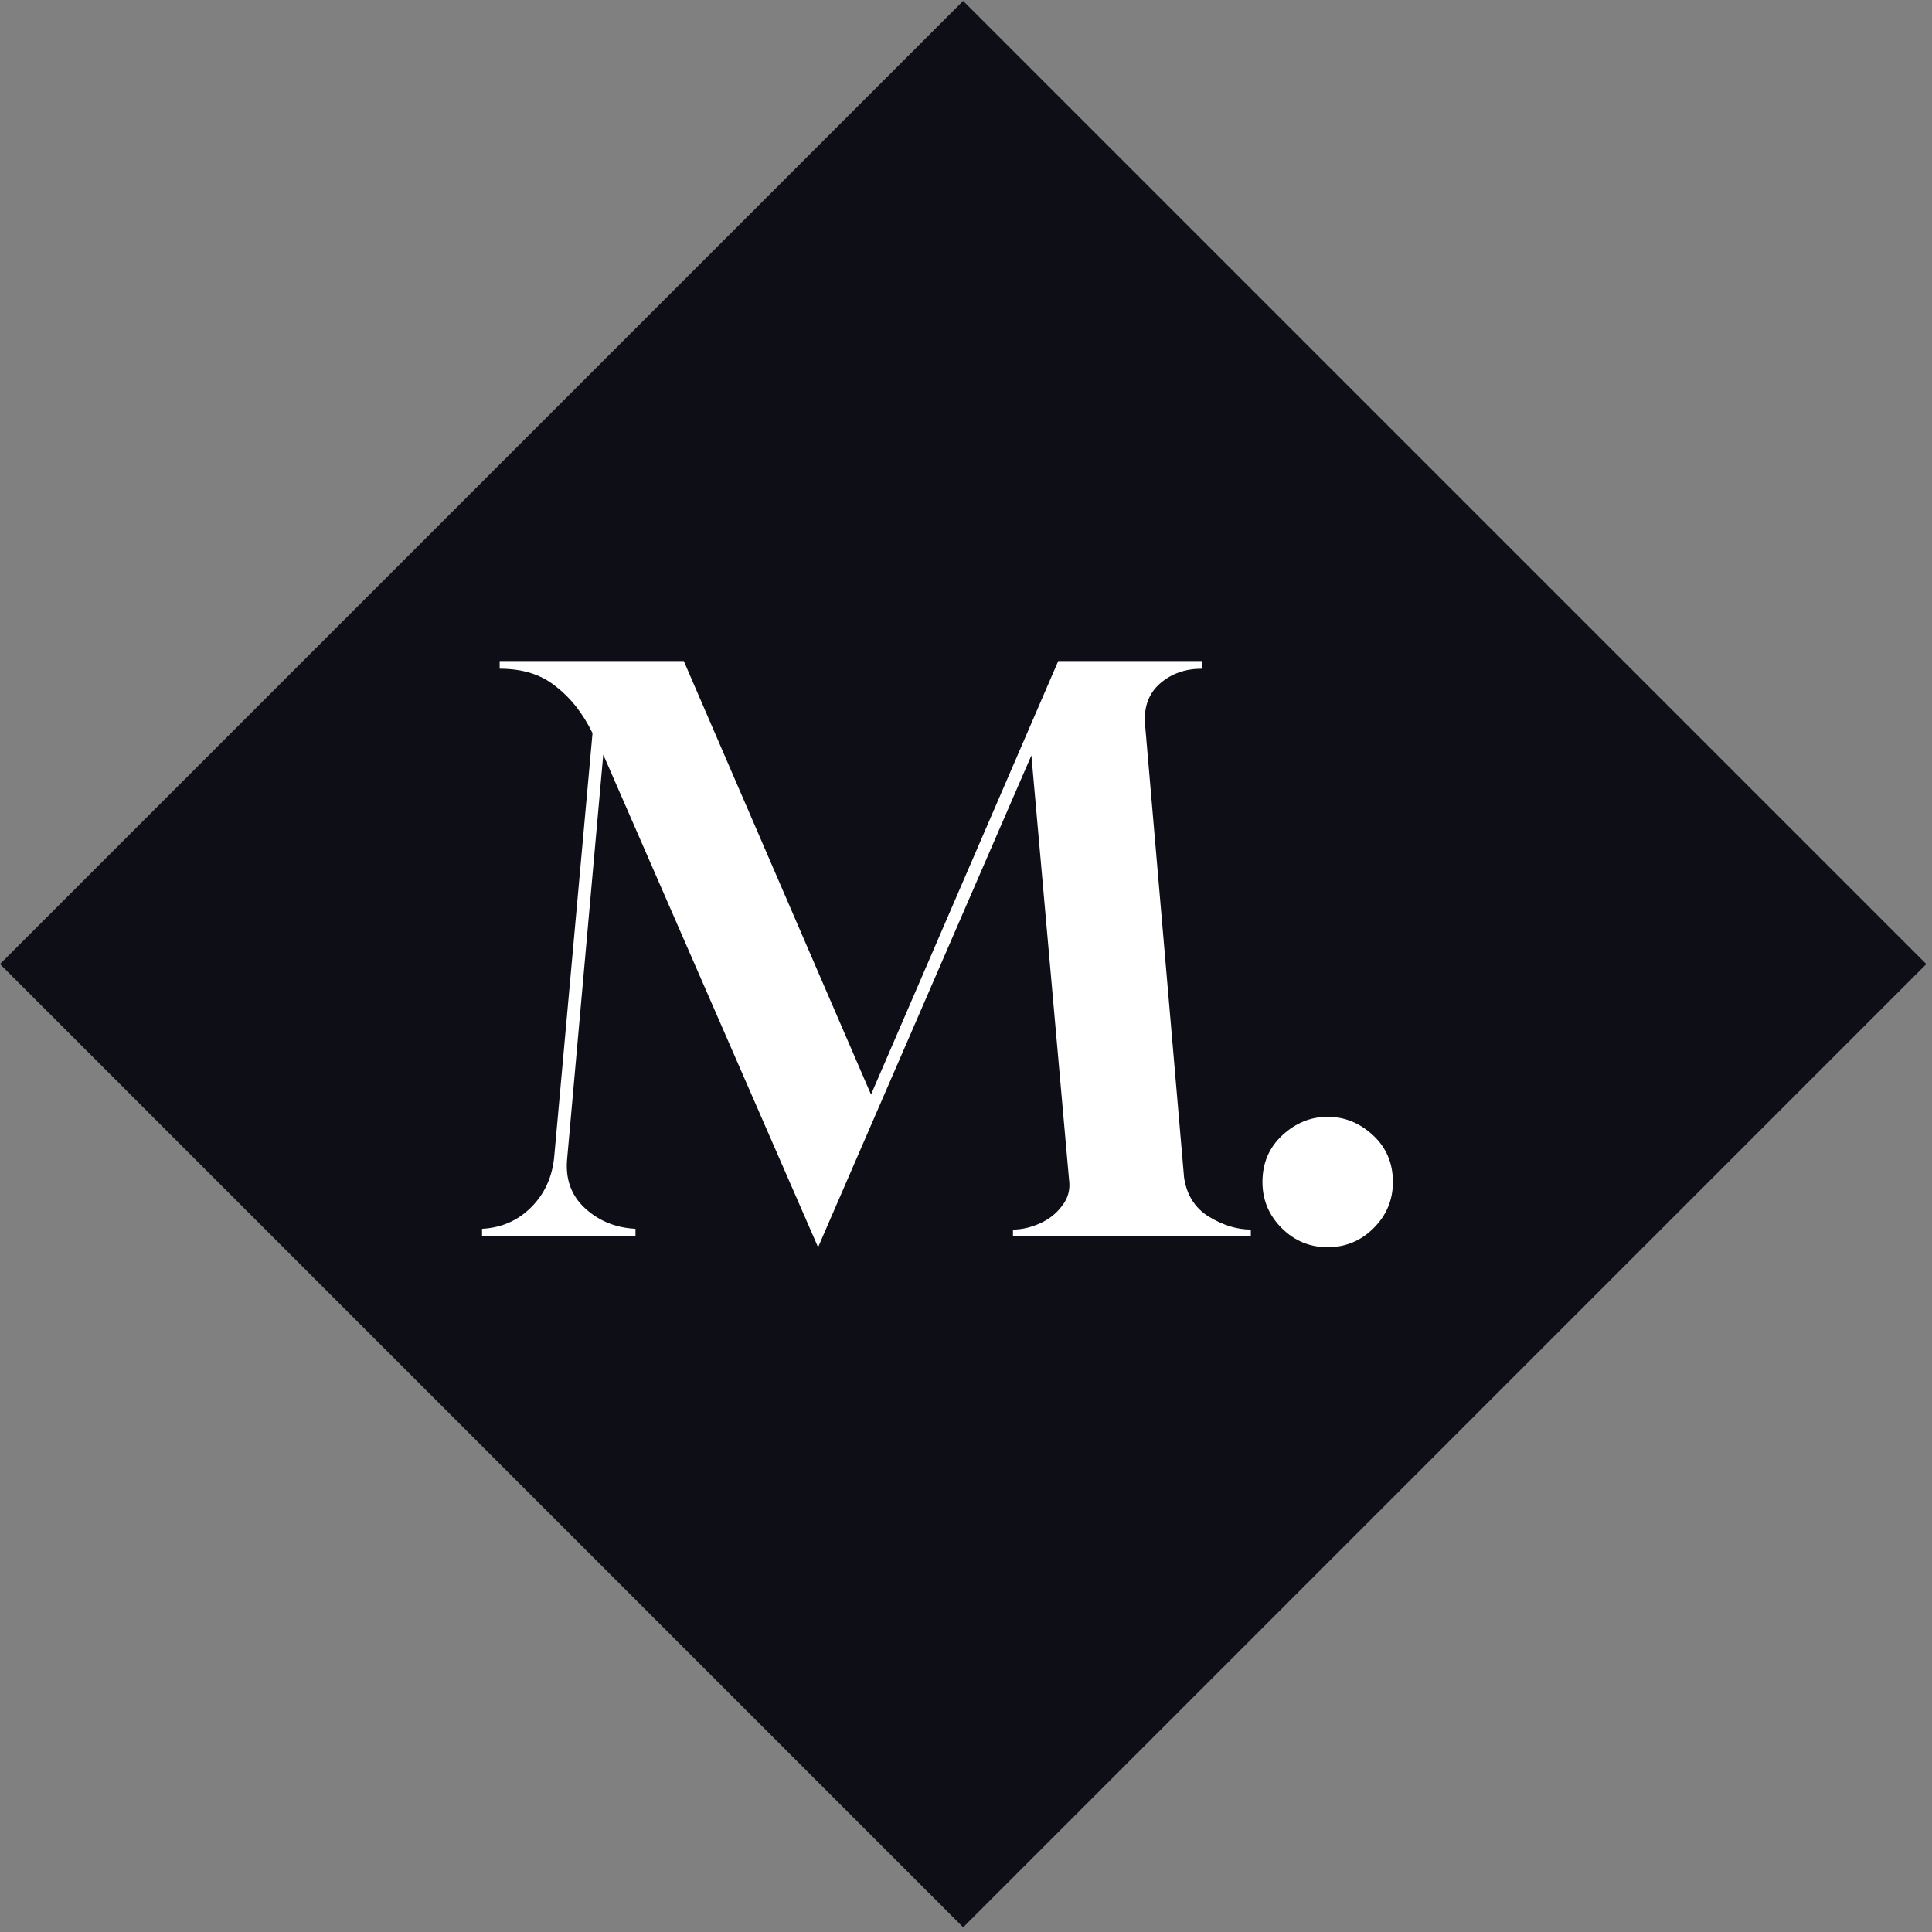
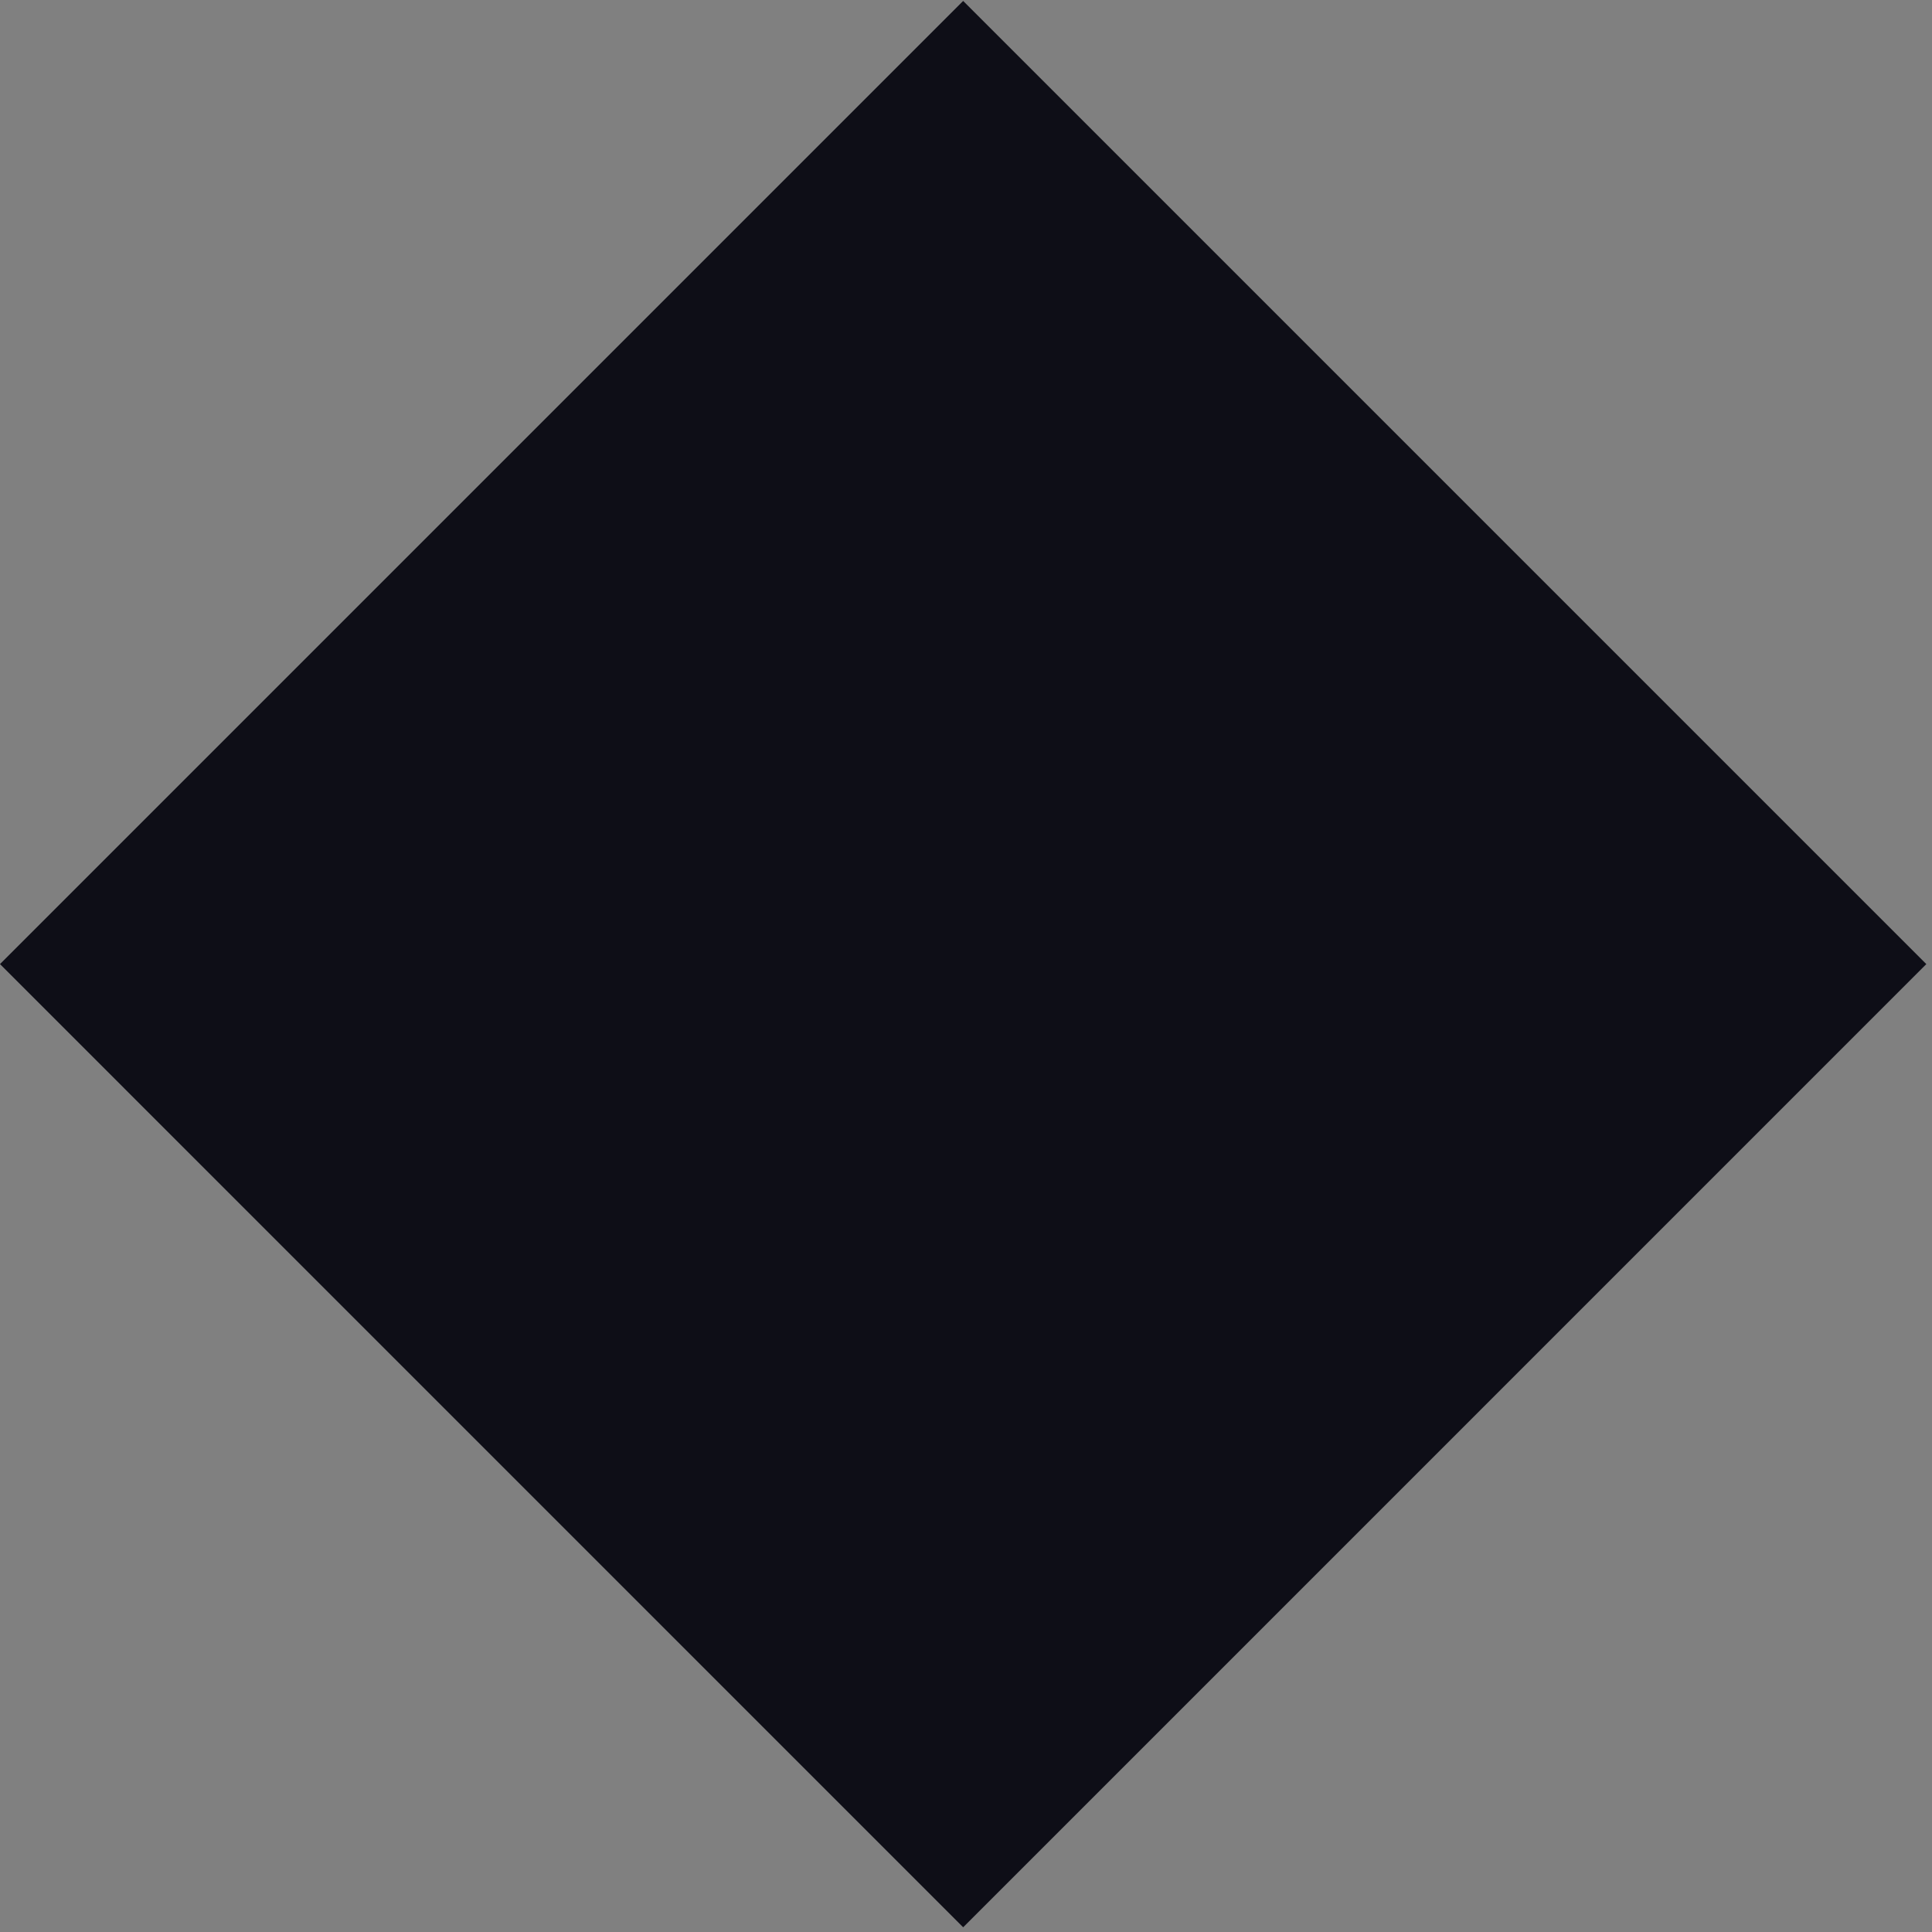
<svg xmlns="http://www.w3.org/2000/svg" width="81" height="81" viewBox="0 0 81 81" fill="none">
  <rect x="0" y="0" width="81" height="81" fill="#808080" stroke="none" />
  <path d="M0 40.42L40.381 0.039L80.762 40.42L40.381 80.802L0 40.42Z" fill="#0E0E17" />
-   <path d="M34.299 52.29L25.292 31.639L23.78 48.559C23.694 49.416 23.941 50.113 24.52 50.649C25.099 51.185 25.807 51.475 26.643 51.518V51.84H20.21V51.518C21.024 51.475 21.711 51.175 22.268 50.617C22.826 50.06 23.147 49.363 23.233 48.526L24.842 30.738C24.434 29.902 23.919 29.248 23.298 28.776C22.697 28.283 21.914 28.036 20.949 28.036V27.715H28.669L36.518 45.889L44.367 27.715H50.382V28.036C49.696 28.036 49.117 28.24 48.645 28.647C48.173 29.055 47.959 29.612 48.002 30.32L49.642 49.363C49.749 50.092 50.092 50.639 50.671 51.003C51.272 51.368 51.862 51.55 52.441 51.55V51.84H42.469V51.55C42.834 51.55 43.209 51.464 43.595 51.293C43.981 51.121 44.292 50.874 44.528 50.553C44.785 50.231 44.881 49.856 44.817 49.427L43.241 31.671L34.299 52.29ZM55.663 52.29C54.913 52.29 54.27 52.022 53.733 51.486C53.197 50.95 52.929 50.306 52.929 49.556C52.929 48.762 53.208 48.108 53.766 47.593C54.323 47.079 54.956 46.822 55.663 46.822C56.371 46.822 57.004 47.079 57.561 47.593C58.119 48.108 58.398 48.762 58.398 49.556C58.398 50.306 58.13 50.95 57.593 51.486C57.057 52.022 56.414 52.29 55.663 52.29Z" fill="white" />
</svg>